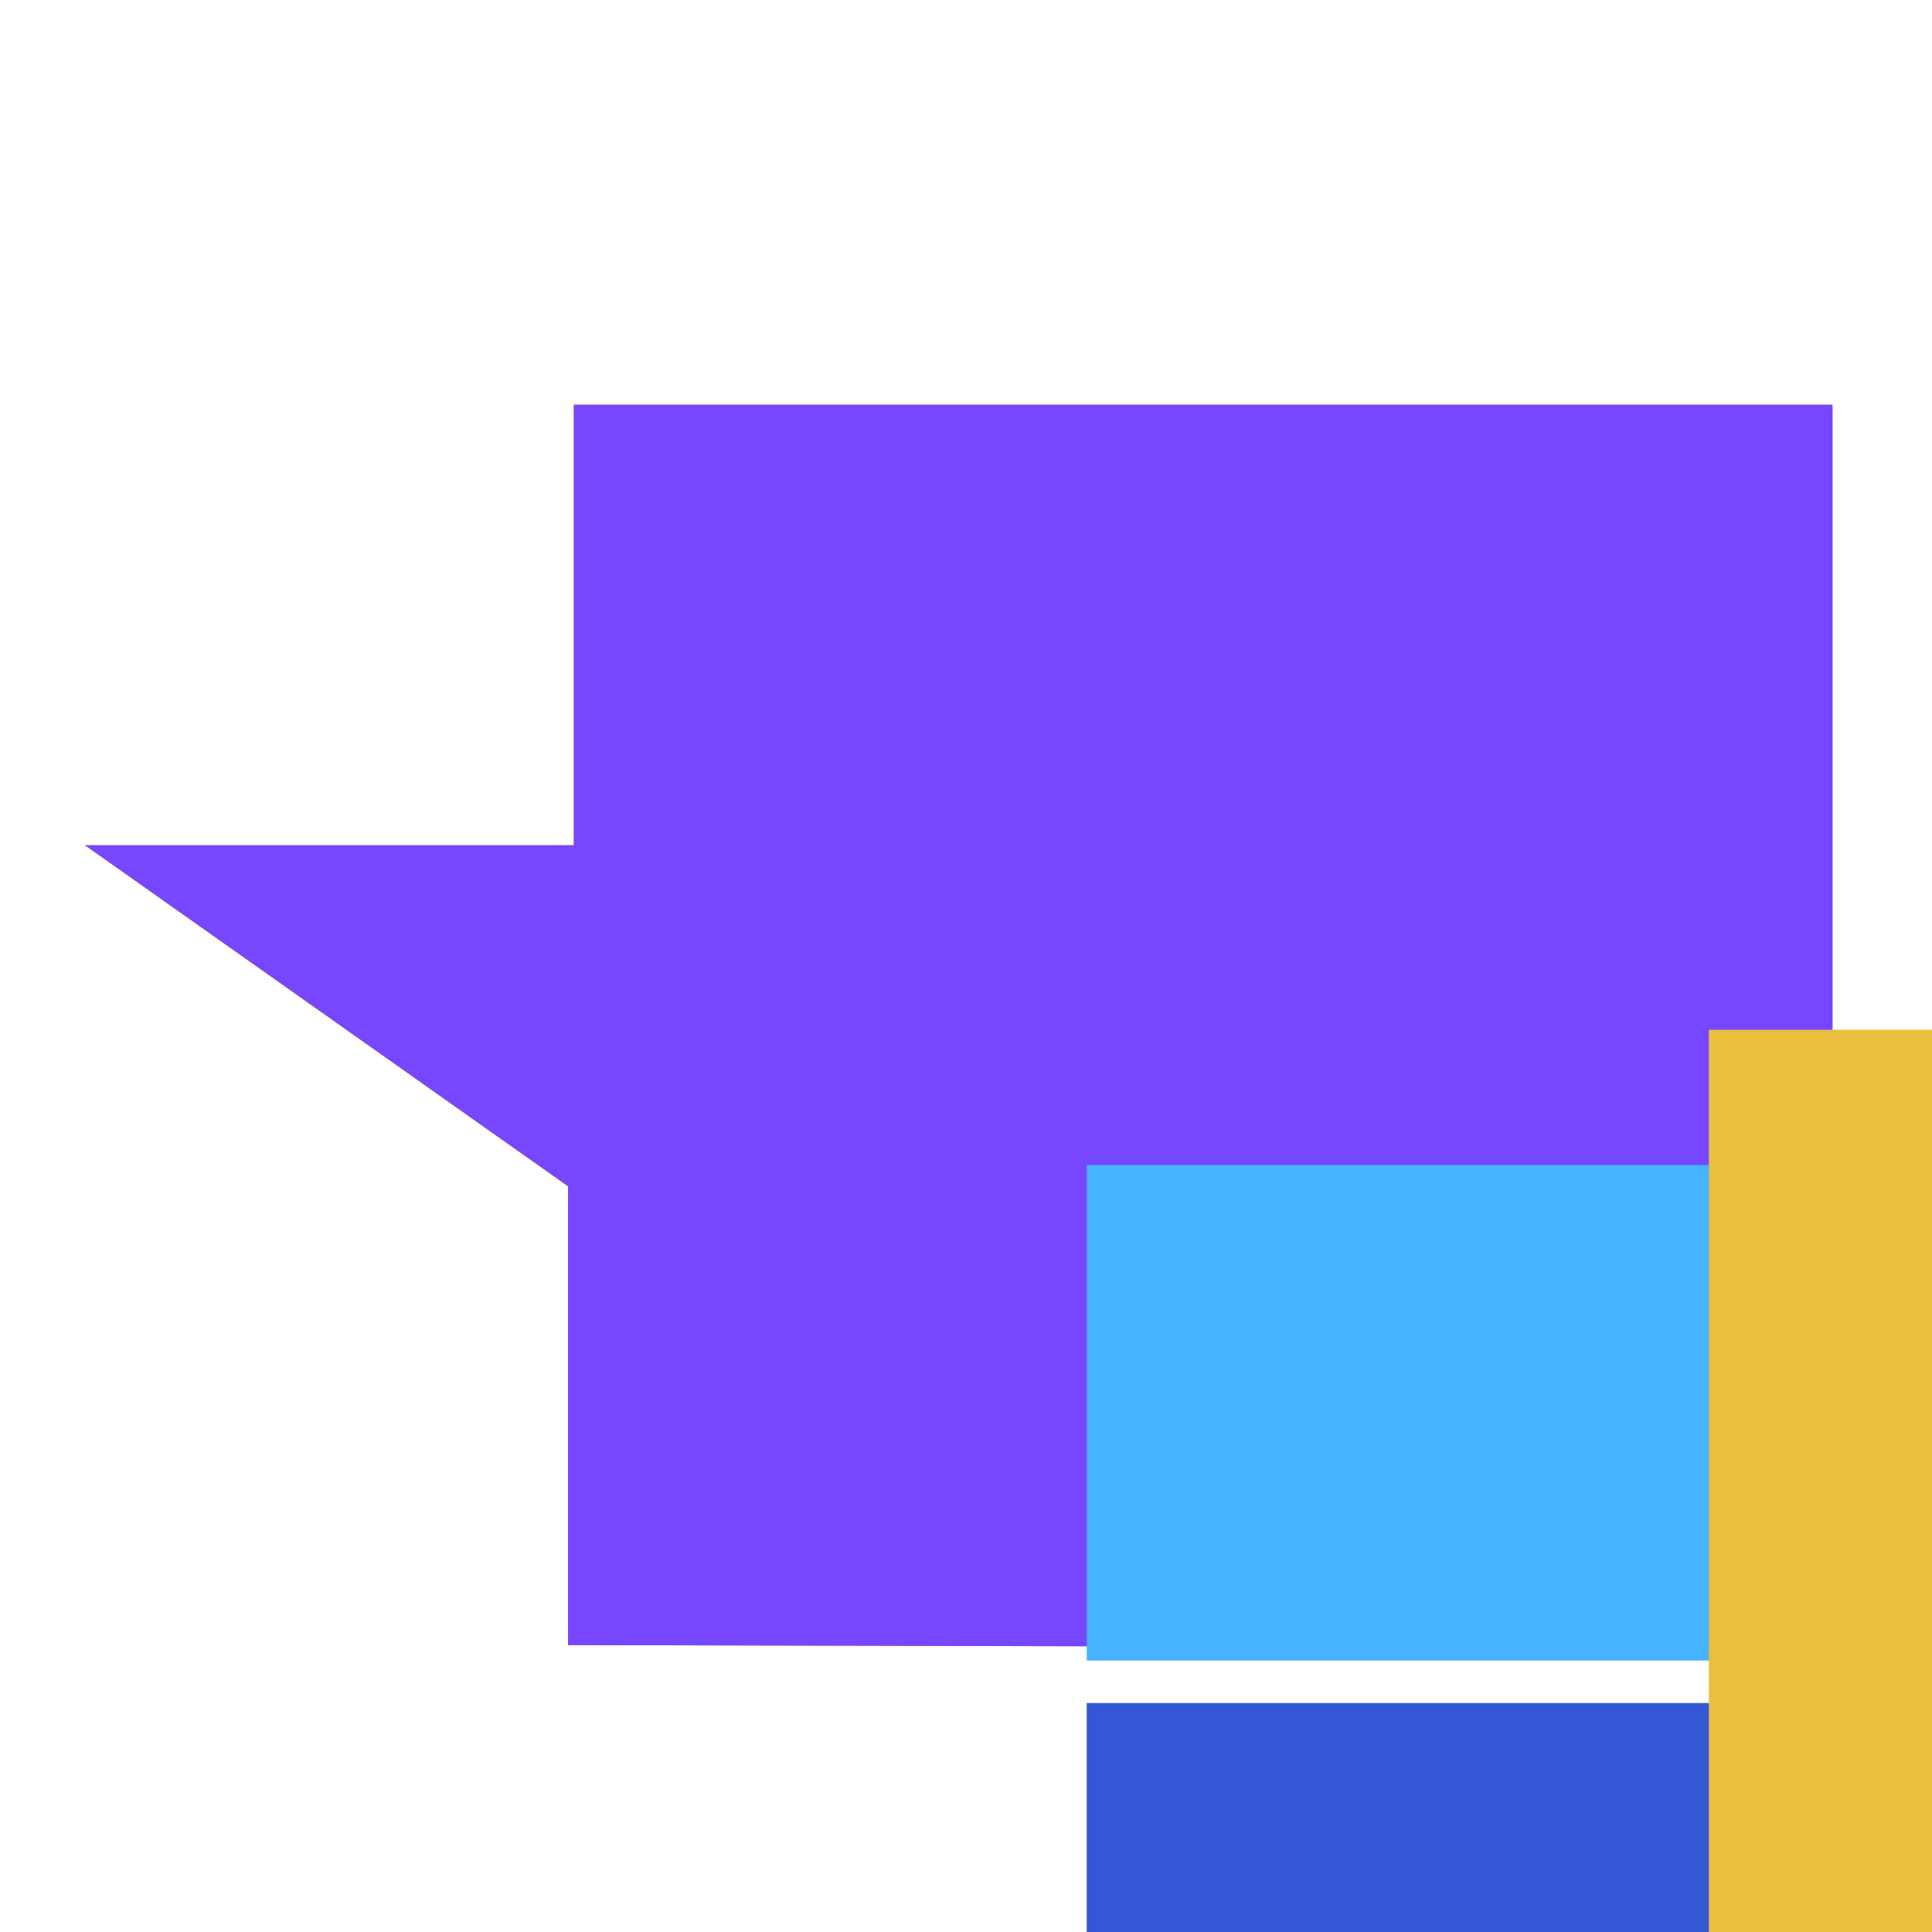
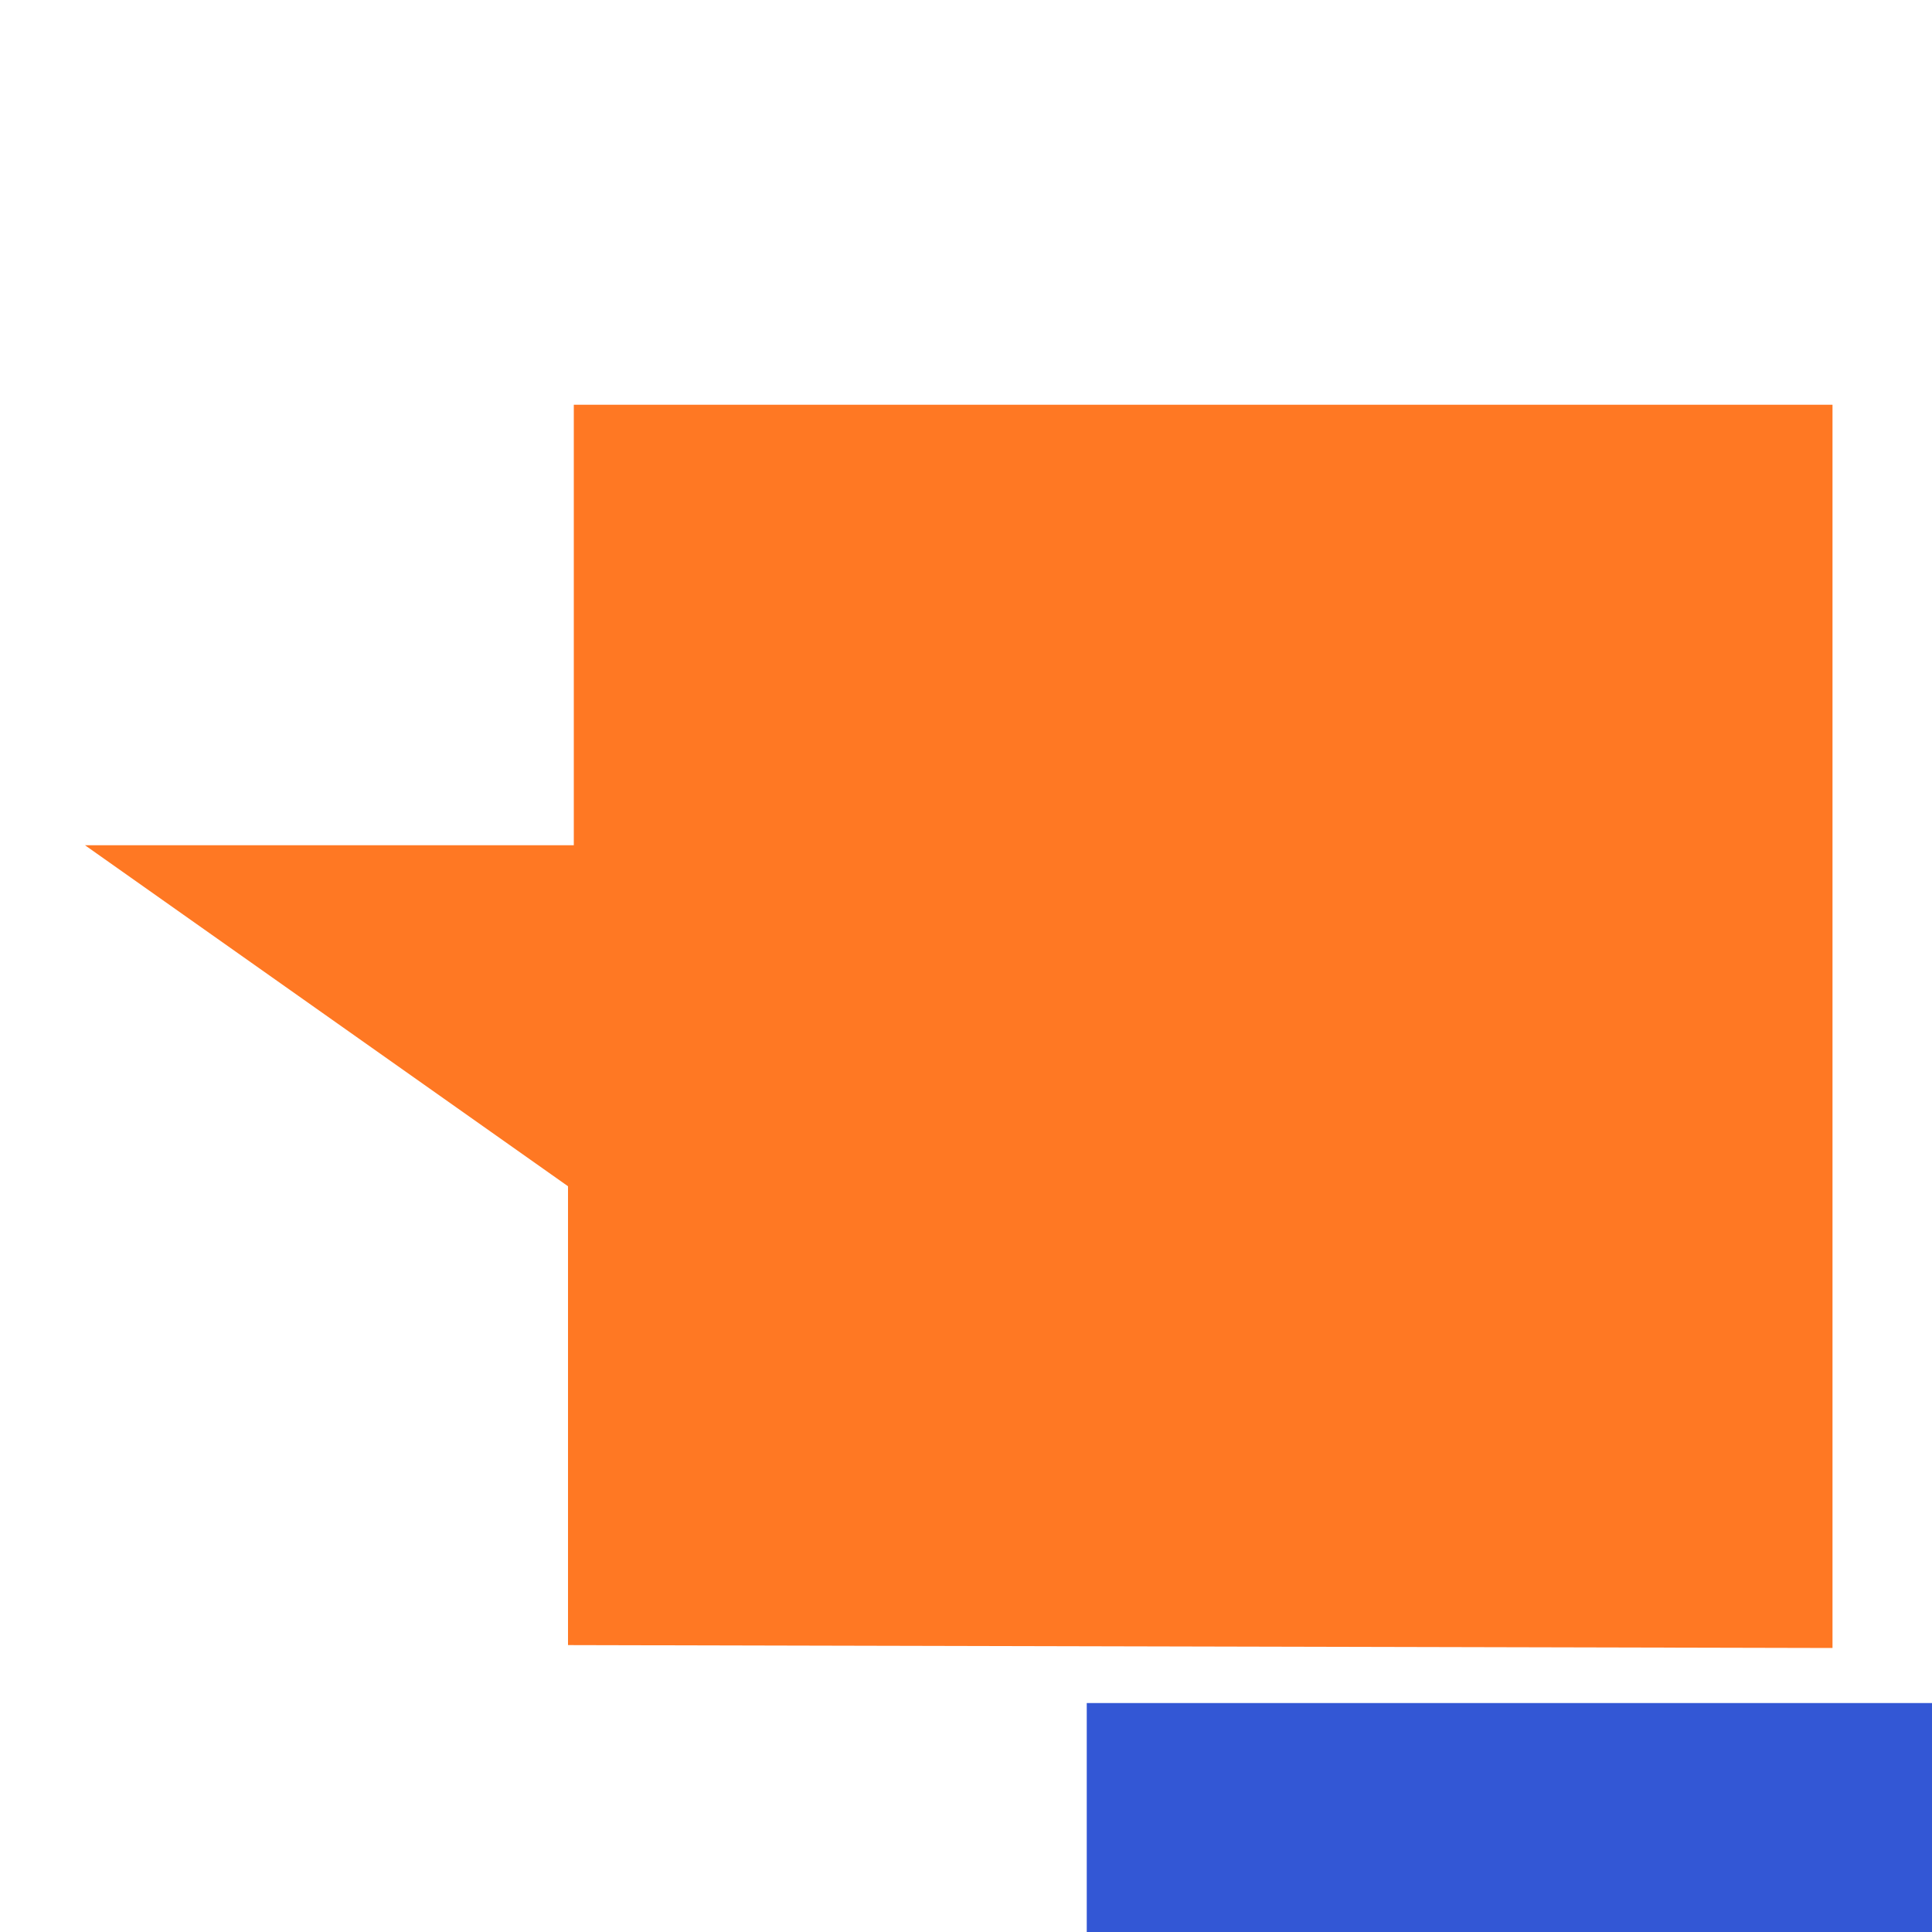
<svg xmlns="http://www.w3.org/2000/svg" xmlns:xlink="http://www.w3.org/1999/xlink" preserveAspectRatio="xMidYMid meet" width="20" height="20" viewBox="0 0 20 20" style="width:100%;height:100%">
  <defs>
    <animateTransform repeatCount="indefinite" dur="2.1s" begin="0s" xlink:href="#_R_G_L_2_G" fill="freeze" attributeName="transform" from="0 0" to="1 1" type="scale" additive="sum" keyTimes="0;0.111;1" values="0 0;1 1;1 1" keySplines="0.167 0.167 0.667 1;0 0 0 0" calcMode="spline" />
    <animate repeatCount="indefinite" dur="2.1s" begin="0s" xlink:href="#_R_G_L_2_G_M" fill="freeze" attributeName="opacity" from="1" to="0" keyTimes="0;0.333;0.333;1" values="1;1;0;0" keySplines="0 0 0 0;0 0 0 0;0 0 0 0" calcMode="spline" />
    <animateTransform repeatCount="indefinite" dur="2.1s" begin="0s" xlink:href="#_R_G_L_1_G" fill="freeze" attributeName="transform" from="0 0" to="-1 -1" type="scale" additive="sum" keyTimes="0;0.333;0.444;1" values="0 0;0 0;-1 -1;-1 -1" keySplines="0.167 0.167 0.667 1;0.167 0.167 0.667 1;0 0 0 0" calcMode="spline" />
    <animate repeatCount="indefinite" dur="2.1s" begin="0s" xlink:href="#_R_G_L_1_G_M" fill="freeze" attributeName="opacity" from="0" to="0" keyTimes="0;0.333;0.333;0.667;0.667;1" values="0;0;1;1;0;0" keySplines="0 0 0 0;0 0 0 0;0 0 0 0;0 0 0 0;0 0 0 0" calcMode="spline" />
    <clipPath id="_R_G_L_0_G_L_2_C_0">
      <path id="_R_G_L_0_G_L_2_C_0_P_0" fill-rule="nonzero" d="M18.88 8.13 C18.88,8.13 1.25,8.13 1.25,8.13 C1.25,8.13 1.25,18.69 1.25,18.69 C1.25,18.69 18.88,18.69 18.88,18.69 C18.88,18.69 18.88,8.13 18.88,8.13z " />
    </clipPath>
    <animate repeatCount="indefinite" dur="2.1s" begin="0s" xlink:href="#_R_G_L_0_G_L_2_G_M" fill="freeze" attributeName="opacity" from="0" to="1" keyTimes="0;0.667;0.667;0.667;1" values="0;0;0;1;1" keySplines="0 0 0 0;0 0 0 0;0 0 0 0;0 0 0 0" calcMode="spline" />
    <clipPath id="_R_G_L_0_G_L_1_C_0">
-       <path id="_R_G_L_0_G_L_1_C_0_P_0" fill-rule="nonzero" d="M18.88 2.56 C18.88,2.56 1.25,2.56 1.25,2.56 C1.25,2.56 1.25,7.69 1.25,7.69 C1.25,7.69 18.88,7.69 18.88,7.69 C18.88,7.69 18.88,2.56 18.88,2.56z " />
-     </clipPath>
+       </clipPath>
    <animate repeatCount="indefinite" dur="2.1s" begin="0s" xlink:href="#_R_G_L_0_G_L_1_G_M" fill="freeze" attributeName="opacity" from="0" to="1" keyTimes="0;0.667;0.667;0.667;1" values="0;0;0;1;1" keySplines="0 0 0 0;0 0 0 0;0 0 0 0;0 0 0 0" calcMode="spline" />
    <clipPath id="_R_G_L_0_G_L_0_C_0">
-       <path id="_R_G_L_0_G_L_0_C_0_P_0" fill-rule="nonzero" d="M12.16 1.16 C12.16,1.16 7.69,1.16 7.69,1.16 C7.69,1.16 7.69,18.78 7.69,18.78 C7.69,18.78 12.16,18.78 12.16,18.78 C12.16,18.78 12.16,1.16 12.16,1.16z " />
-     </clipPath>
+       </clipPath>
    <animate repeatCount="indefinite" dur="2.1s" begin="0s" xlink:href="#_R_G_L_0_G_L_0_G_M" fill="freeze" attributeName="opacity" from="0" to="1" keyTimes="0;0.667;0.667;0.667;1" values="0;0;0;1;1" keySplines="0 0 0 0;0 0 0 0;0 0 0 0;0 0 0 0" calcMode="spline" />
    <animateTransform repeatCount="indefinite" dur="2.1s" begin="0s" xlink:href="#_R_G_L_0_G" fill="freeze" attributeName="transform" from="0 0" to="0.8 0.8" type="scale" additive="sum" keyTimes="0;0.667;0.778;1" values="0 0;0 0;0.8 0.8;0.8 0.8" keySplines="0.167 0.167 0.667 1;0.167 0.167 0.667 1;0 0 0 0" calcMode="spline" />
    <animateTransform repeatCount="indefinite" dur="2.1s" begin="0s" xlink:href="#_R_G_L_0_G" fill="freeze" attributeName="transform" from="-10 -10" to="-10 -10" type="translate" additive="sum" keyTimes="0;1" values="-10 -10;-10 -10" keySplines="0 0 1 1" calcMode="spline" />
    <animate repeatCount="indefinite" dur="2.1s" begin="0s" xlink:href="#_R_G_L_0_G_M" fill="freeze" attributeName="opacity" from="0" to="1" keyTimes="0;0.667;0.667;1" values="0;0;1;1" keySplines="0 0 0 0;0 0 0 0;0 0 0 0" calcMode="spline" />
    <animate attributeType="XML" attributeName="opacity" dur="2s" from="0" to="1" xlink:href="#time_group" />
  </defs>
  <g id="_R_G">
    <g id="_R_G_L_2_G_M">
      <g id="_R_G_L_2_G" transform=" translate(10, 10)">
        <path id="_R_G_L_2_G_D_0_P_0" fill="#ff7823" fill-opacity="1" fill-rule="nonzero" d=" M8.97 -5.81 C8.97,-5.81 -4.06,-5.81 -4.06,-5.81 C-4.06,-5.81 -4.06,-1.25 -4.06,-1.25 C-4.06,-1.25 -9.12,-1.25 -9.12,-1.25 C-9.12,-1.25 -4.12,2.28 -4.12,2.28 C-4.12,2.28 -4.12,7.03 -4.12,7.03 C-4.12,7.03 8.97,7.06 8.97,7.06 C8.97,7.06 8.97,-5.81 8.97,-5.81z " />
      </g>
    </g>
    <g id="_R_G_L_1_G_M">
      <g id="_R_G_L_1_G" transform=" translate(10, 10)">
-         <path id="_R_G_L_1_G_D_0_P_0" fill="#7747ff" fill-opacity="1" fill-rule="nonzero" d=" M8.97 -5.81 C8.97,-5.81 -4.06,-5.81 -4.06,-5.81 C-4.06,-5.81 -4.06,-1.25 -4.06,-1.25 C-4.06,-1.25 -9.12,-1.25 -9.12,-1.25 C-9.12,-1.25 -4.12,2.28 -4.12,2.28 C-4.12,2.28 -4.12,7.03 -4.12,7.03 C-4.12,7.03 8.97,7.06 8.97,7.06 C8.97,7.06 8.97,-5.81 8.97,-5.81z " />
-       </g>
+         </g>
    </g>
    <g id="_R_G_L_0_G_M">
      <g id="_R_G_L_0_G" transform=" translate(10, 9.5)">
        <g id="_R_G_L_0_G_L_2_G_M">
          <g id="_R_G_L_0_G_L_2_G">
            <g clip-path="url(#_R_G_L_0_G_L_2_C_0)">
              <rect id="_R_G_L_0_G_L_2_G_G_0_S" fill="#3357d5" width="20" height="20" />
            </g>
          </g>
        </g>
        <g id="_R_G_L_0_G_L_1_G_M">
          <g id="_R_G_L_0_G_L_1_G">
            <g clip-path="url(#_R_G_L_0_G_L_1_C_0)">
-               <rect id="_R_G_L_0_G_L_1_G_G_0_S" fill="#47b3ff" width="20" height="20" />
-             </g>
+               </g>
          </g>
        </g>
        <g id="_R_G_L_0_G_L_0_G_M">
          <g id="_R_G_L_0_G_L_0_G">
            <g clip-path="url(#_R_G_L_0_G_L_0_C_0)">
              <rect id="_R_G_L_0_G_L_0_G_G_0_S" fill="#e9bf3d" width="20" height="20" />
            </g>
          </g>
        </g>
      </g>
    </g>
  </g>
  <g id="time_group" />
</svg>